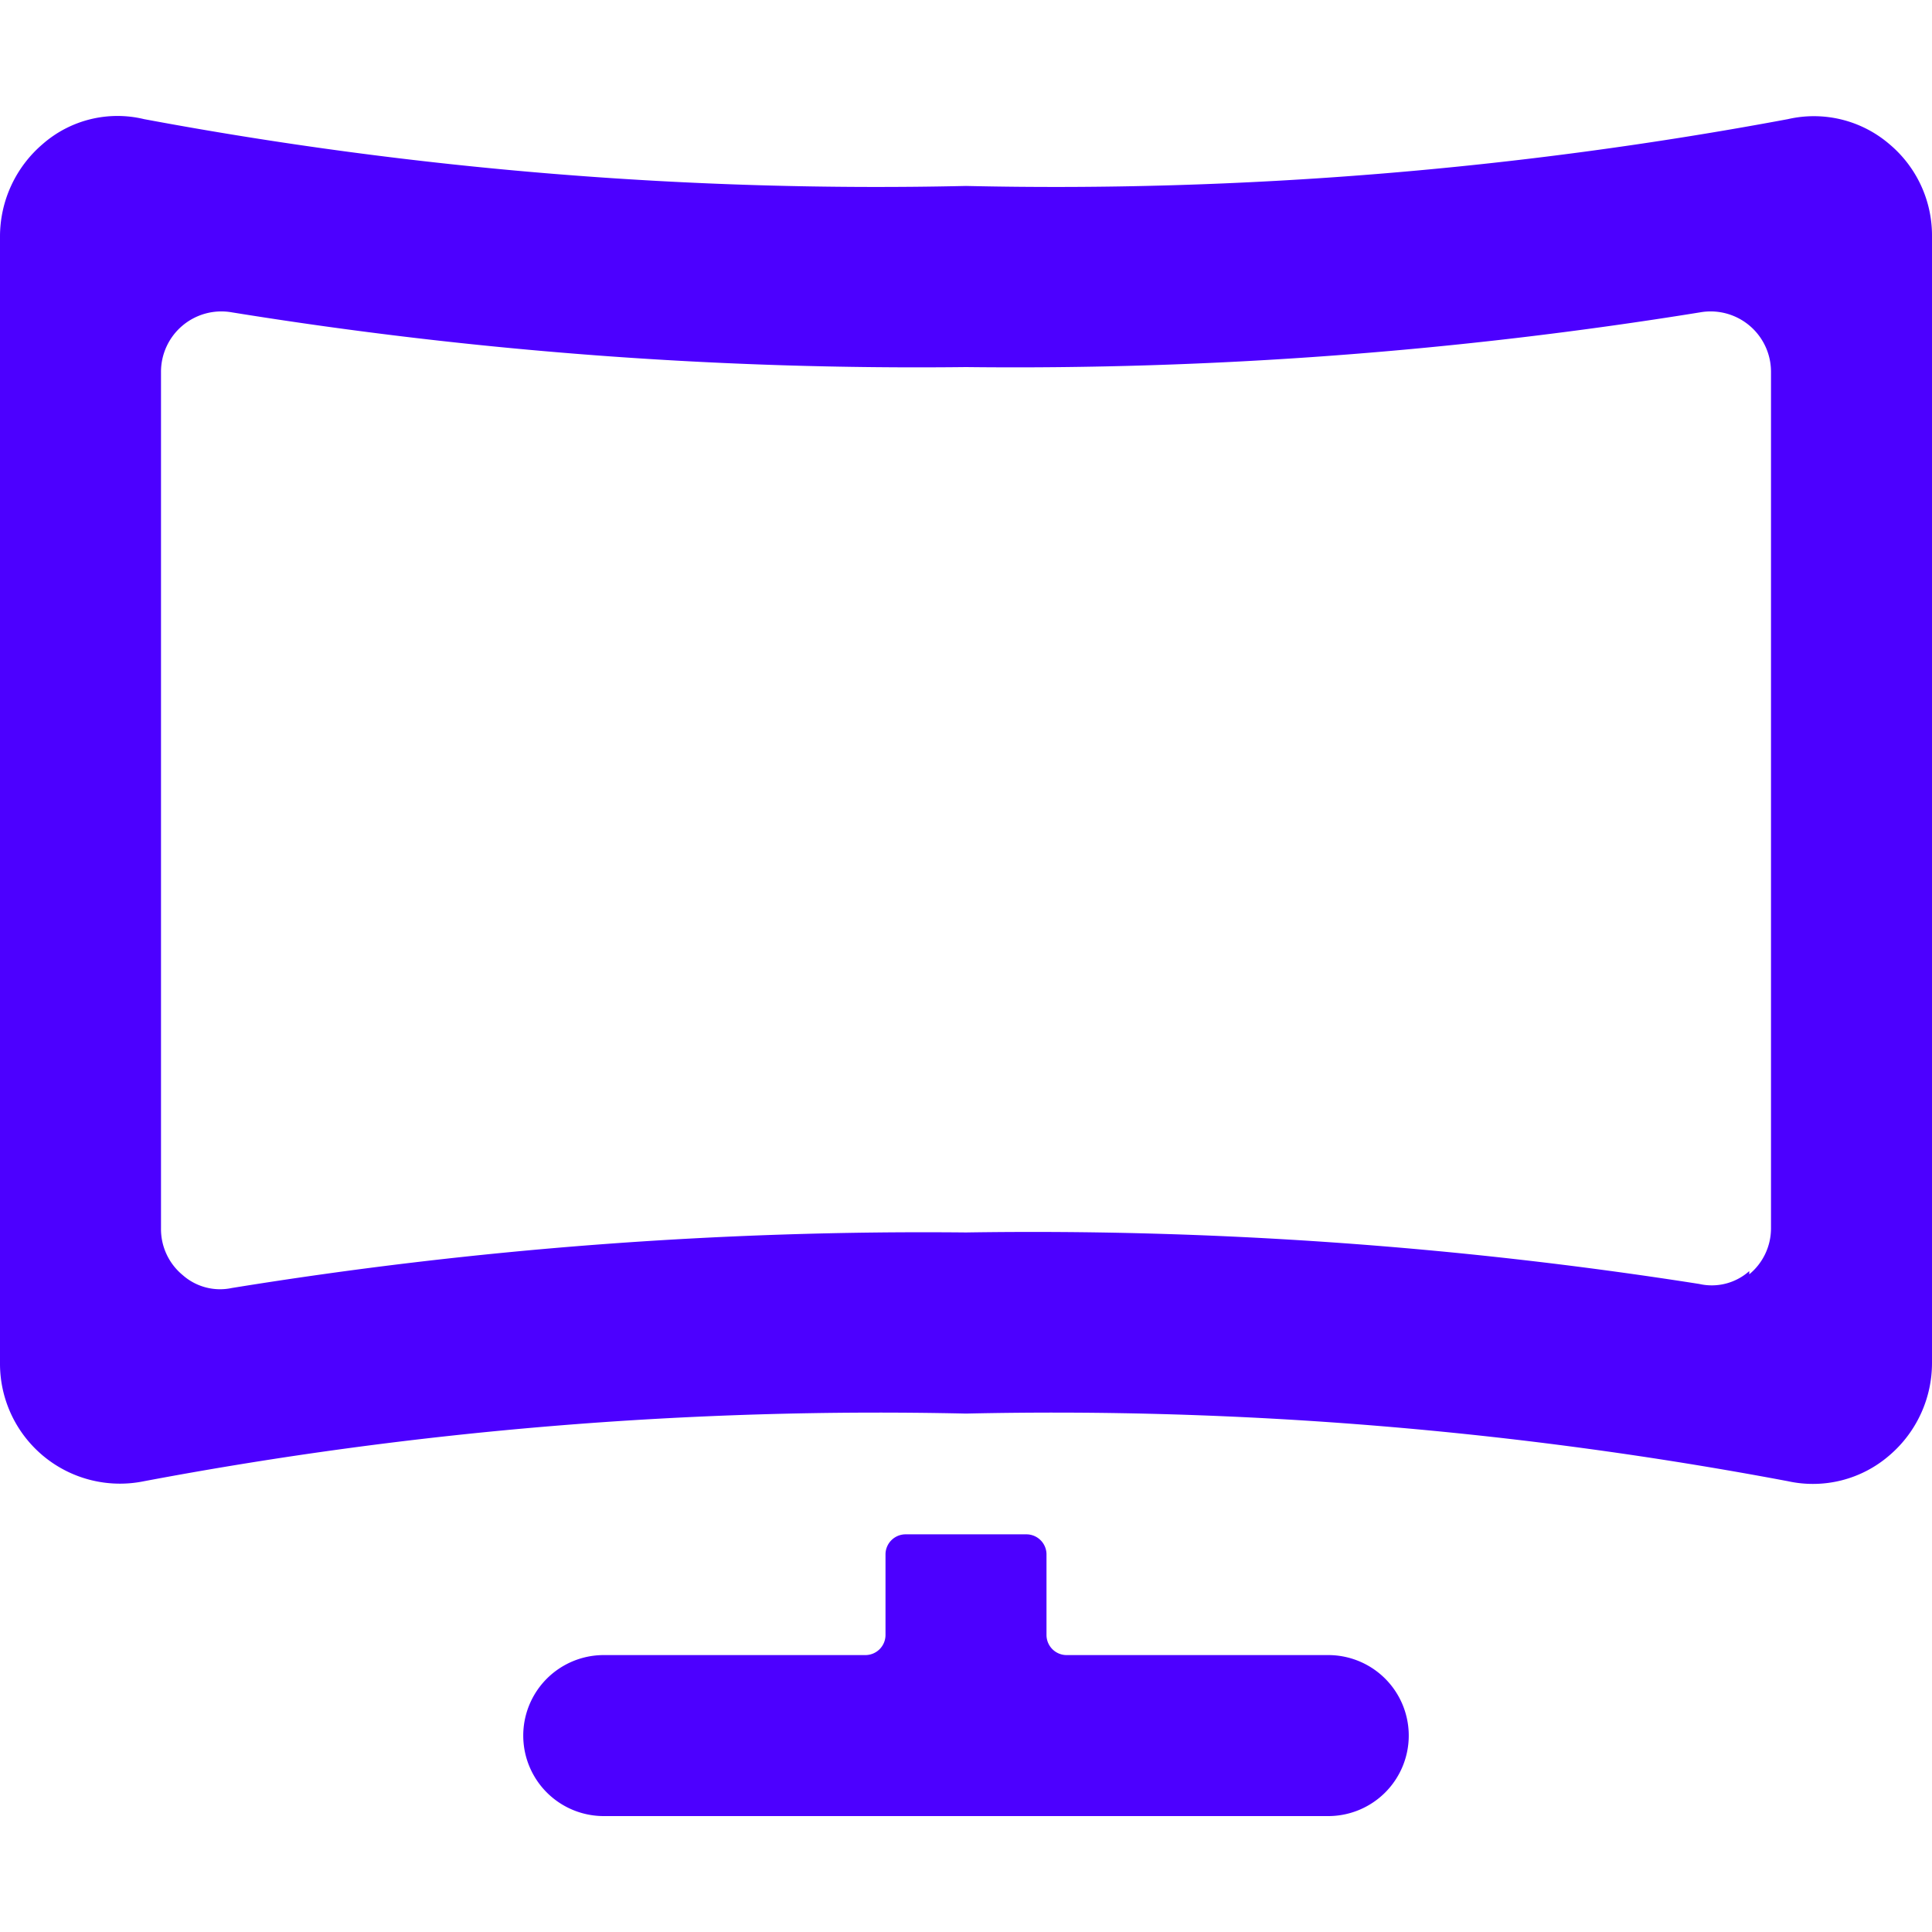
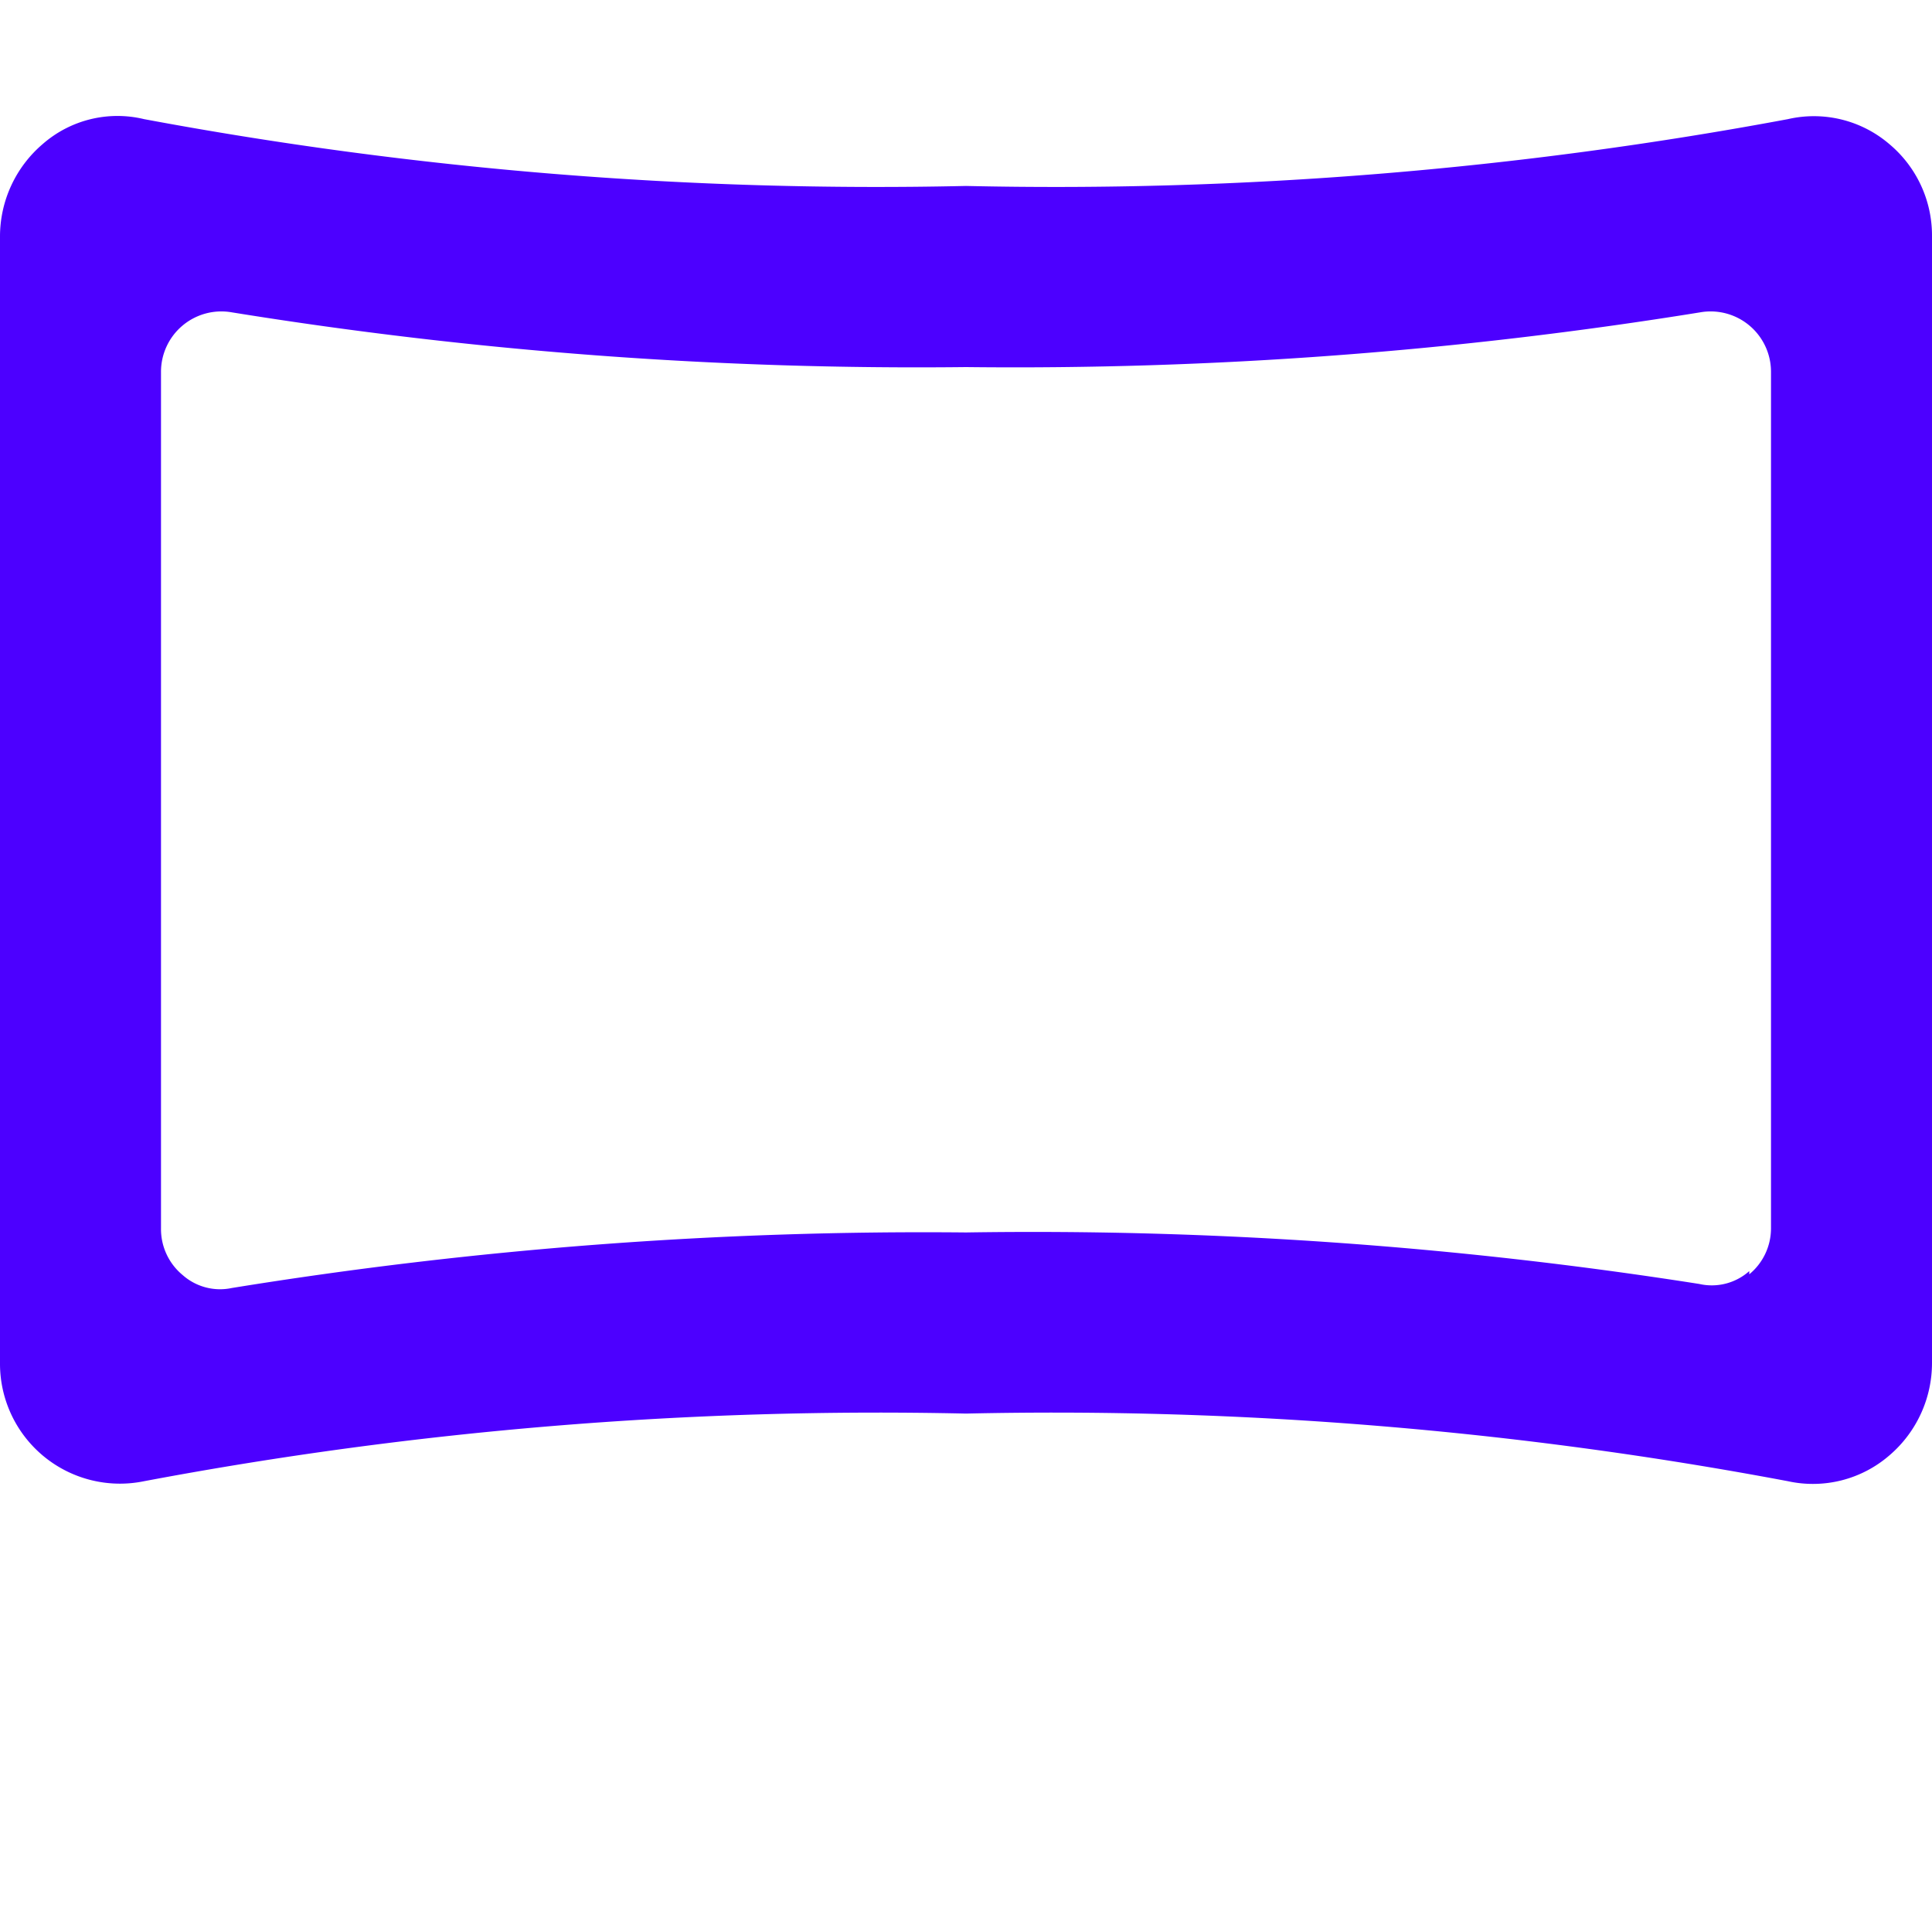
<svg xmlns="http://www.w3.org/2000/svg" viewBox="0 0 24 24" id="Screen-Curved--Streamline-Ultimate.svg" height="24" width="24">
  <desc>Screen Curved Streamline Icon: https://streamlinehq.com</desc>
  <g id="Screen-Curved--Streamline-Ultimate.svg">
-     <path d="M17.5 21.56a1 1 0 0 0 -1 -1h-3.25a0.25 0.25 0 0 1 -0.25 -0.25v-1a0.25 0.25 0 0 0 -0.25 -0.25h-1.5a0.25 0.25 0 0 0 -0.25 0.25v1a0.25 0.25 0 0 1 -0.25 0.25H7.5a1 1 0 0 0 0 2h9a1 1 0 0 0 1 -1Z" fill="#4c00ff" stroke-width="1" />
    <path d="M23.47 1.79a1.44 1.44 0 0 0 -1.26 -0.31A49.56 49.56 0 0 1 12 2.31a49.56 49.56 0 0 1 -10.21 -0.83 1.41 1.41 0 0 0 -1.26 0.31A1.51 1.51 0 0 0 0 2.94v14a1.49 1.49 0 0 0 1.79 1.46A49.22 49.22 0 0 1 12 17.56a49.22 49.22 0 0 1 10.21 0.84 1.45 1.45 0 0 0 1.26 -0.32 1.51 1.51 0 0 0 0.53 -1.15v-14a1.48 1.48 0 0 0 -0.53 -1.14Zm-1.74 14a0.7 0.7 0 0 1 -0.62 0.16 53.38 53.38 0 0 0 -9.11 -0.64 53.67 53.67 0 0 0 -9.12 0.69 0.7 0.7 0 0 1 -0.61 -0.16 0.74 0.74 0 0 1 -0.27 -0.58V4.62a0.75 0.75 0 0 1 0.88 -0.74 53.31 53.31 0 0 0 9.12 0.68 53.31 53.31 0 0 0 9.12 -0.68 0.75 0.75 0 0 1 0.88 0.74v10.64a0.74 0.74 0 0 1 -0.27 0.57Z" fill="#4c00ff" stroke-width="1" />
  </g>
</svg>